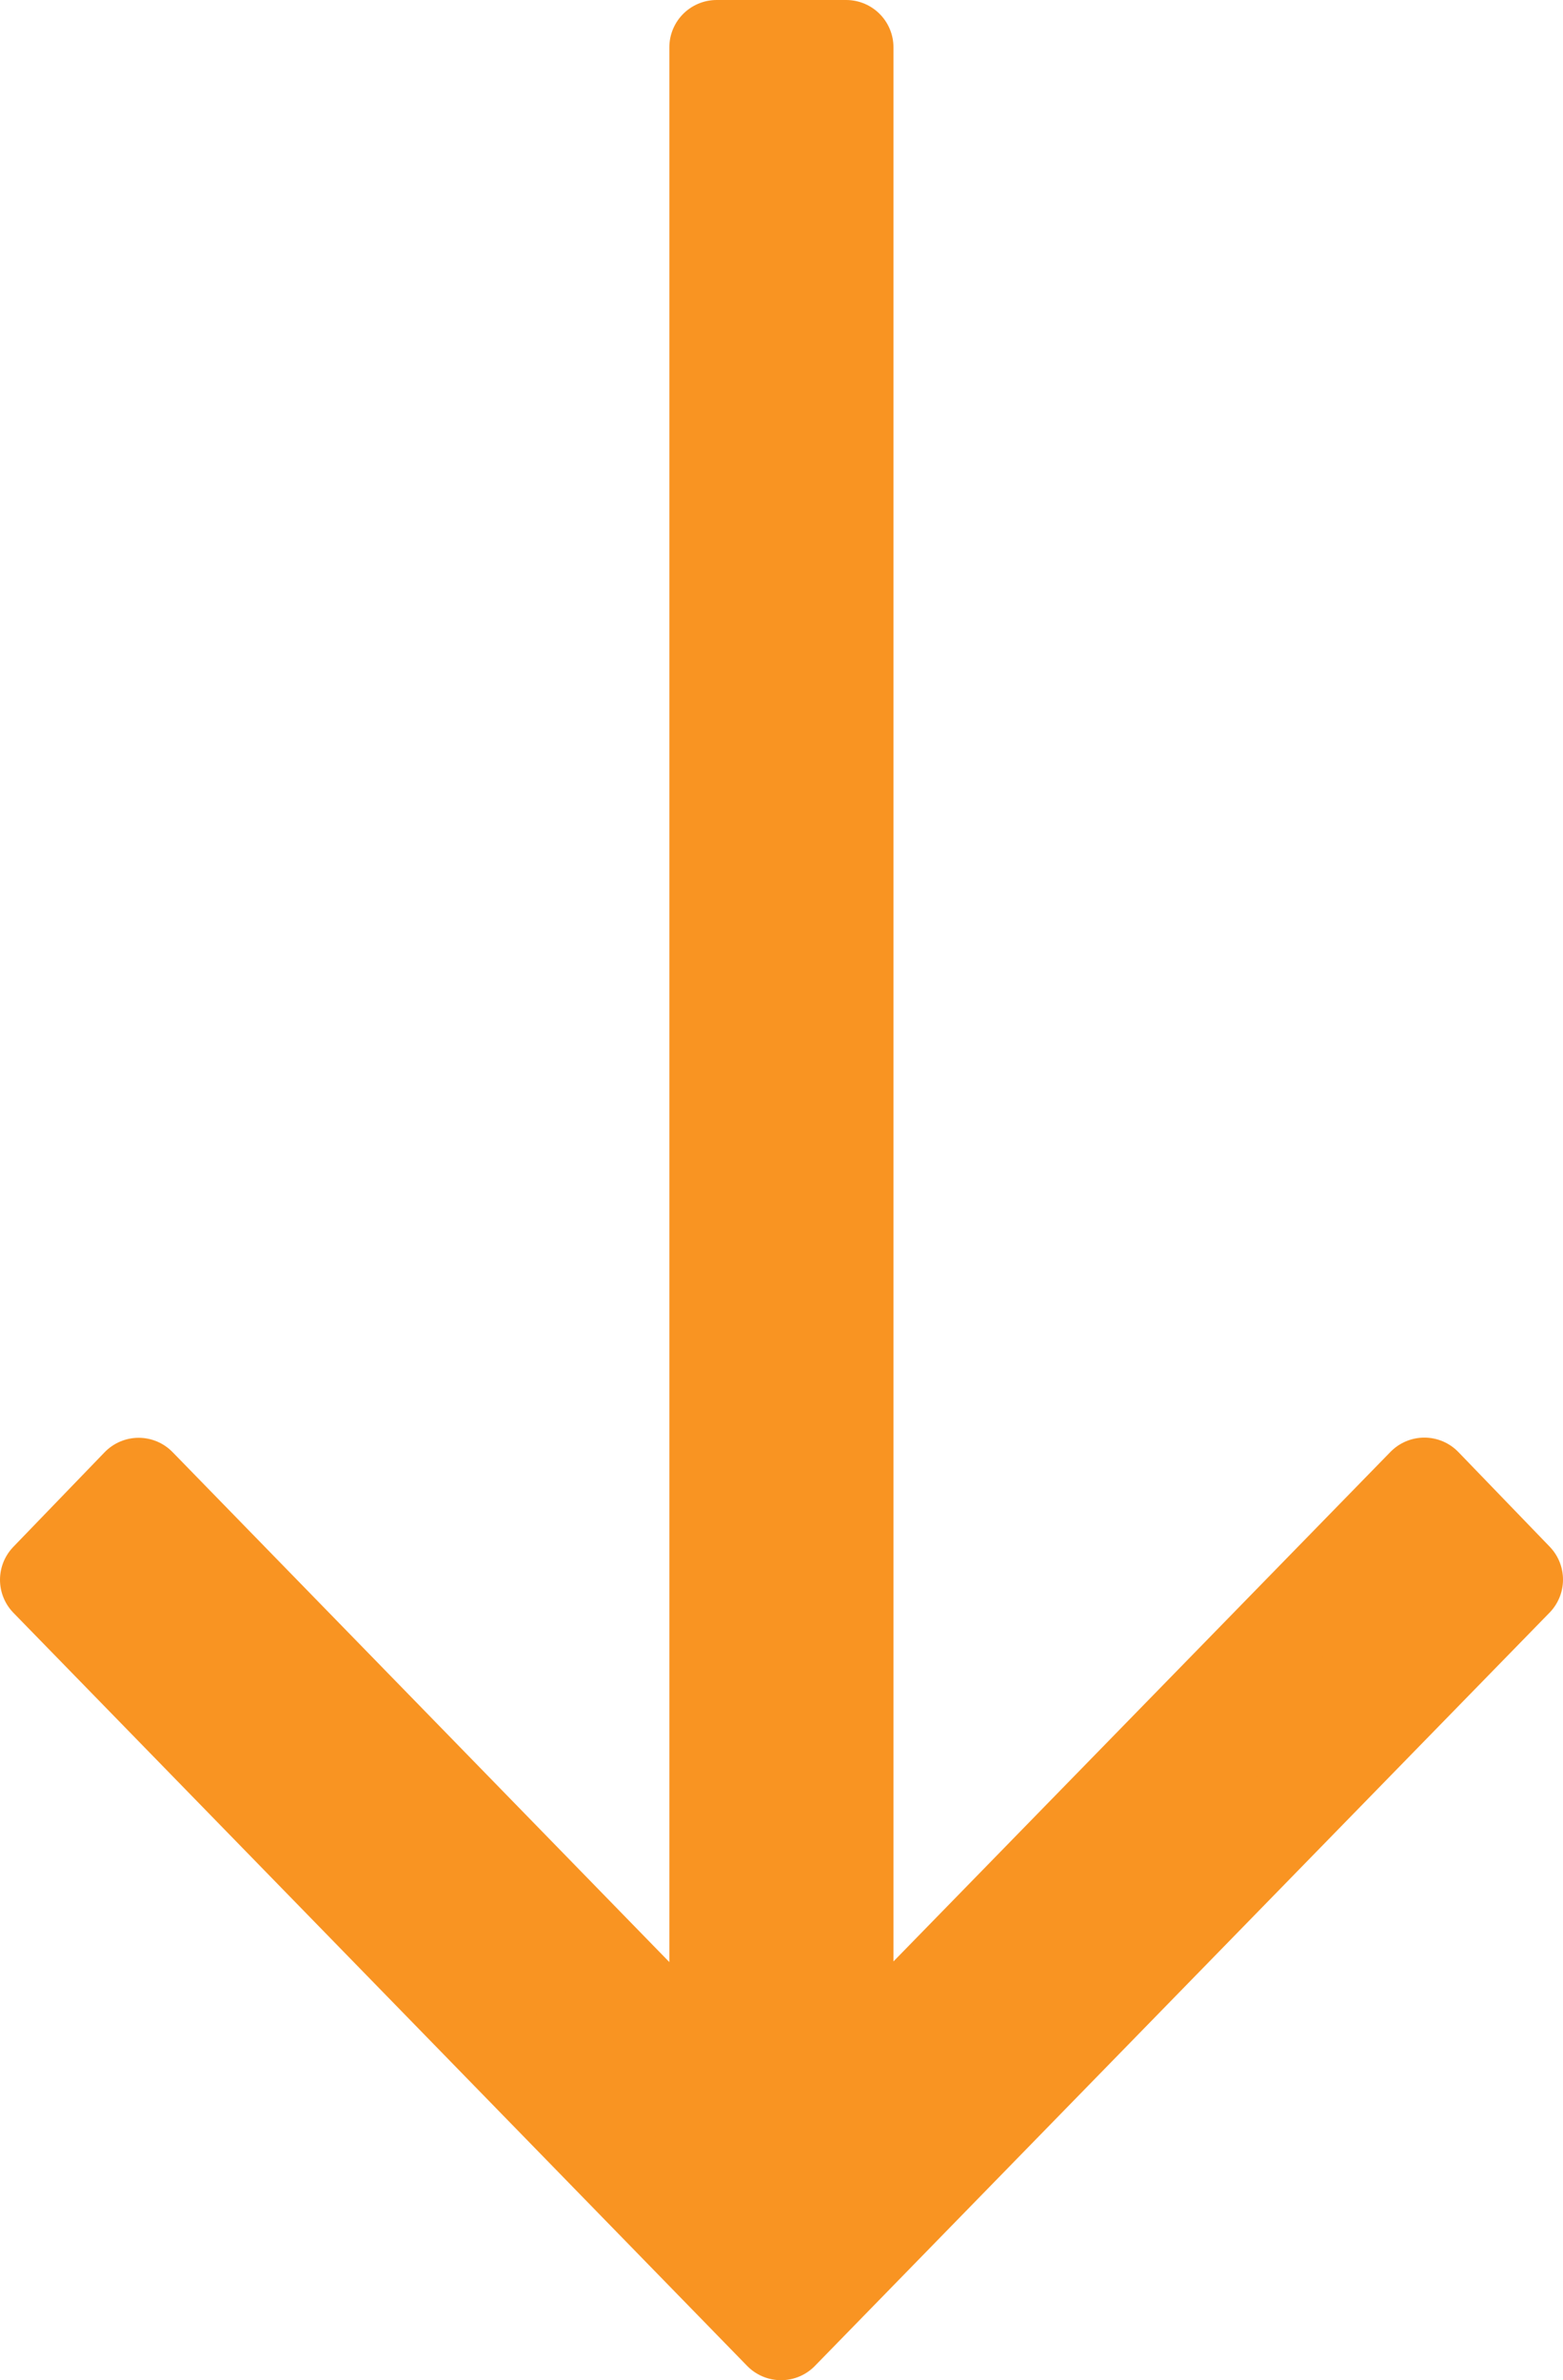
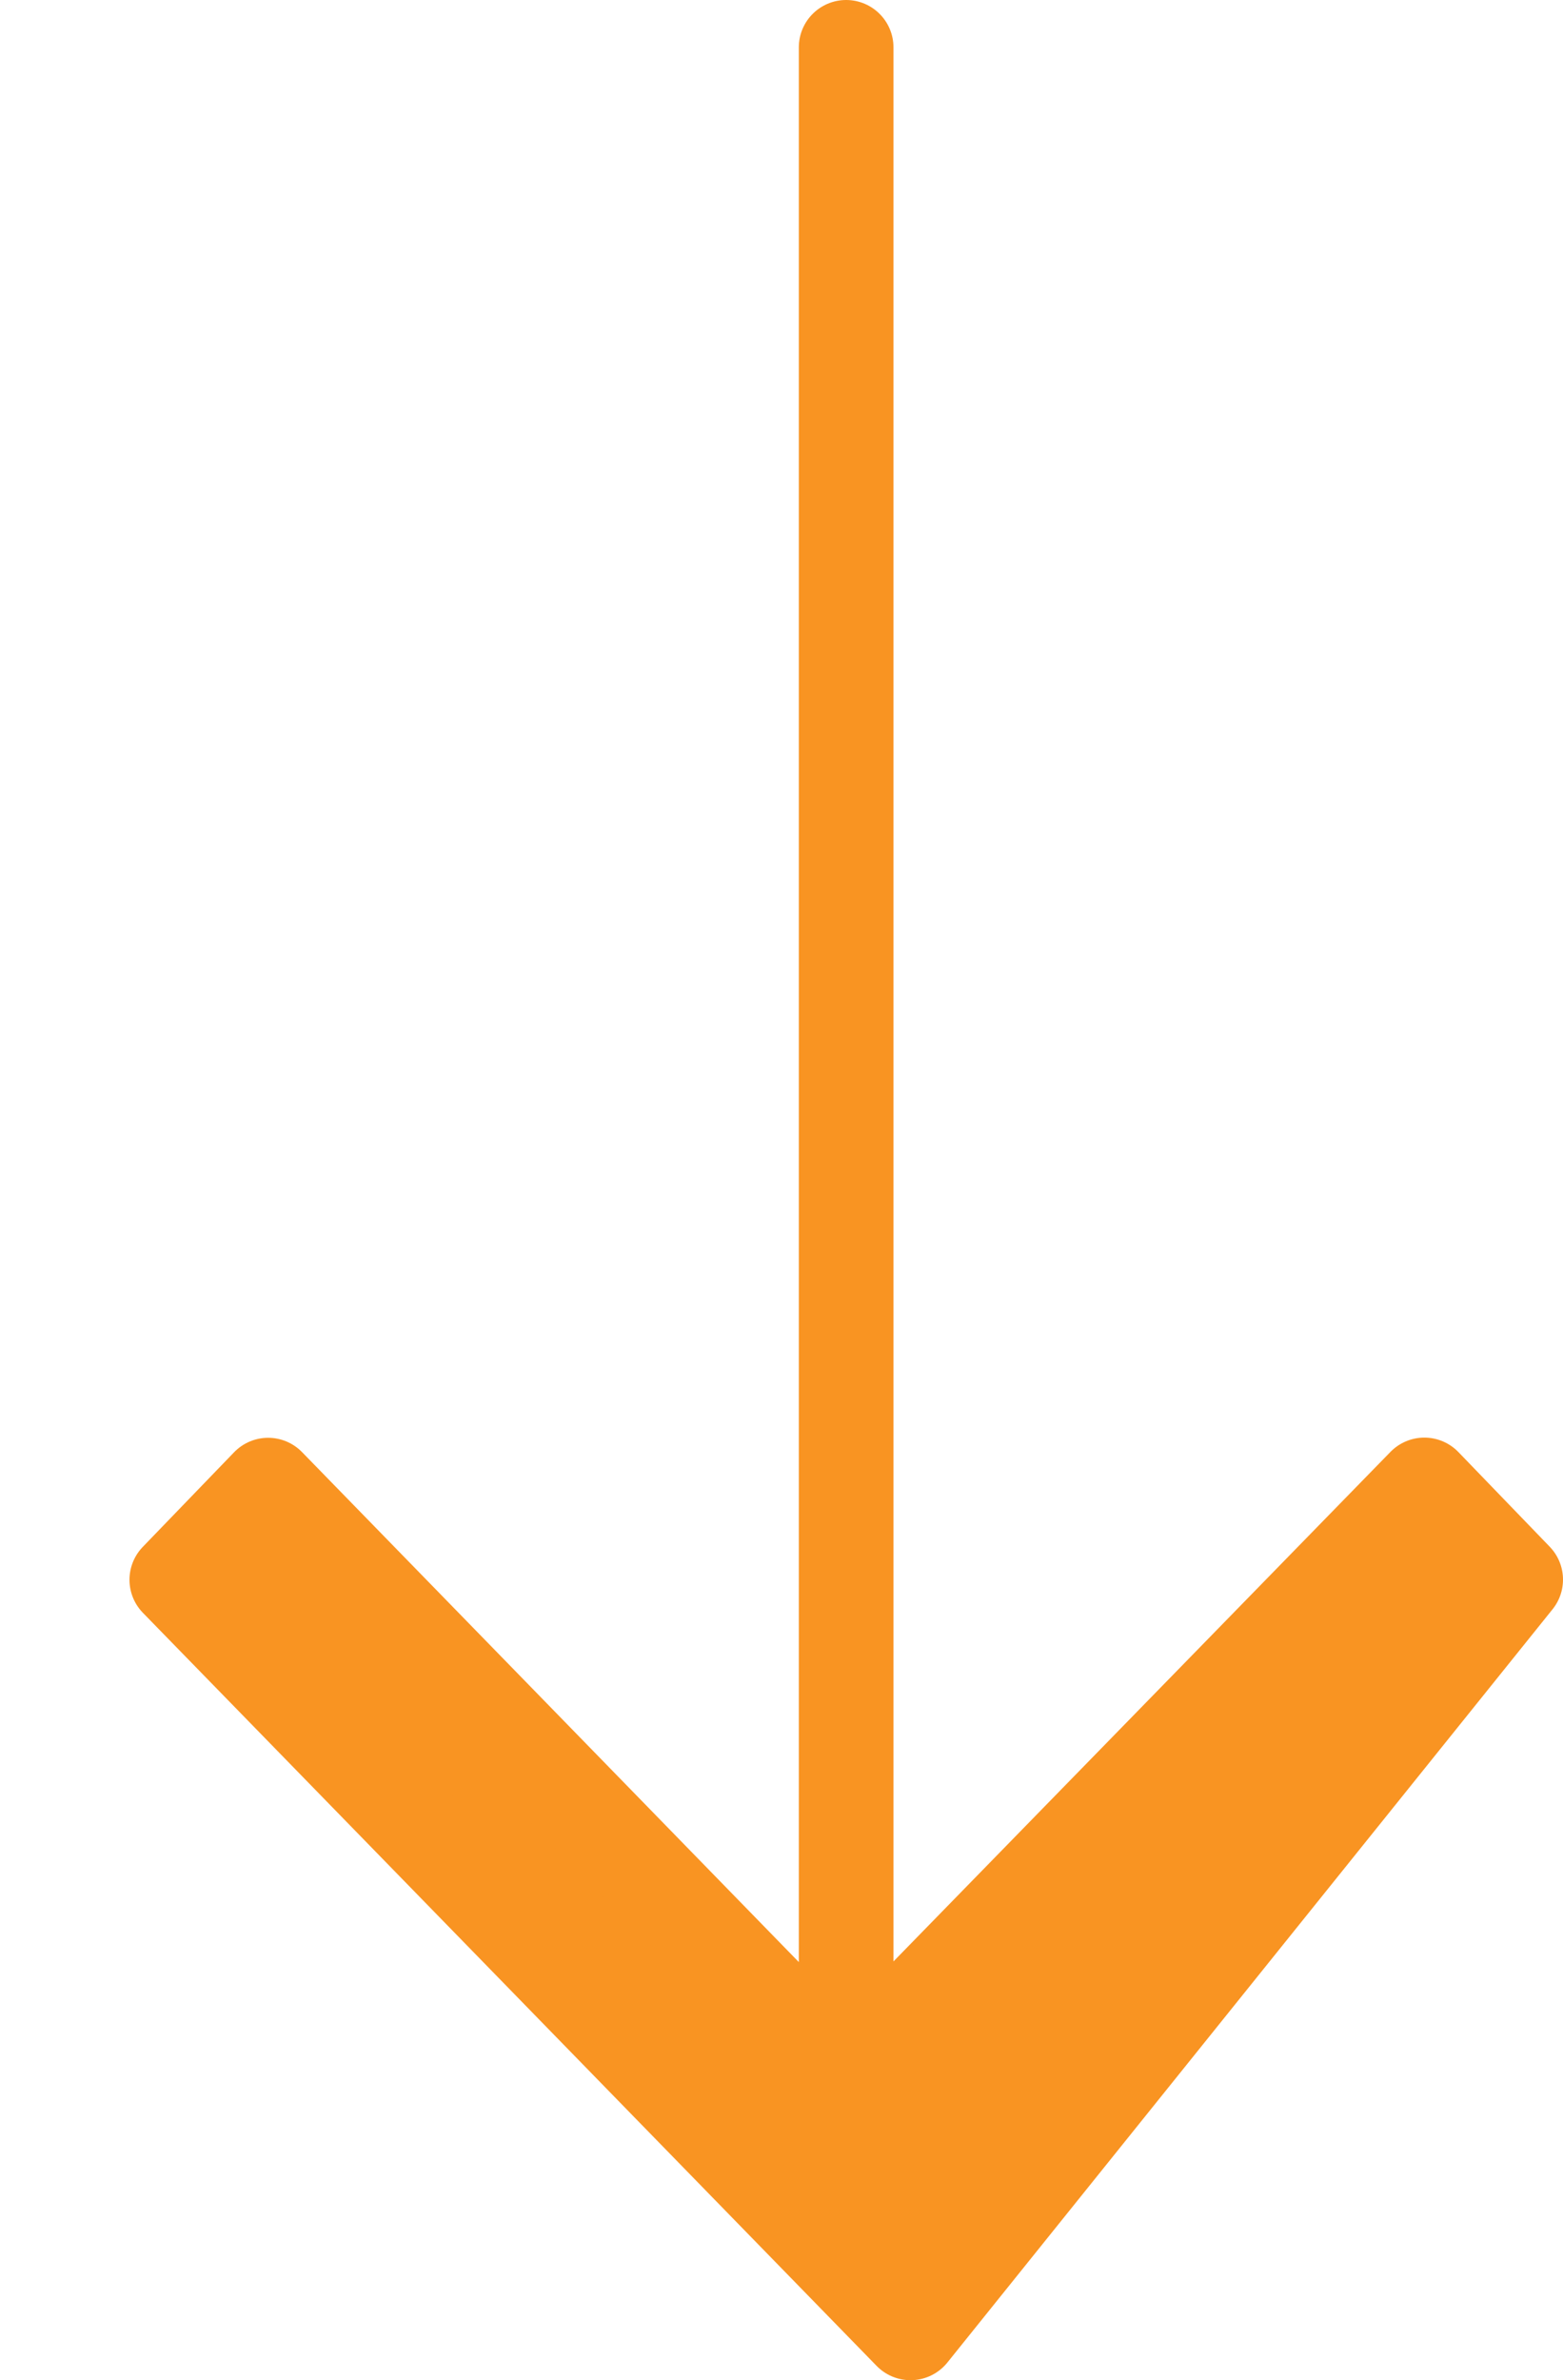
<svg xmlns="http://www.w3.org/2000/svg" width="16.514" height="25.144">
  <g data-name="Group 6490">
-     <path data-name="Path 5909" d="M16.014 16.686l-.965-1-6.109 6.262V.5H7.572v21.456l-6.107-6.268-.965 1 7.752 7.955z" fill="#f99422" stroke="#f99422" stroke-linecap="round" stroke-linejoin="round" />
+     <path data-name="Path 5909" d="M16.014 16.686l-.965-1-6.109 6.262V.5v21.456l-6.107-6.268-.965 1 7.752 7.955z" fill="#f99422" stroke="#f99422" stroke-linecap="round" stroke-linejoin="round" />
  </g>
</svg>